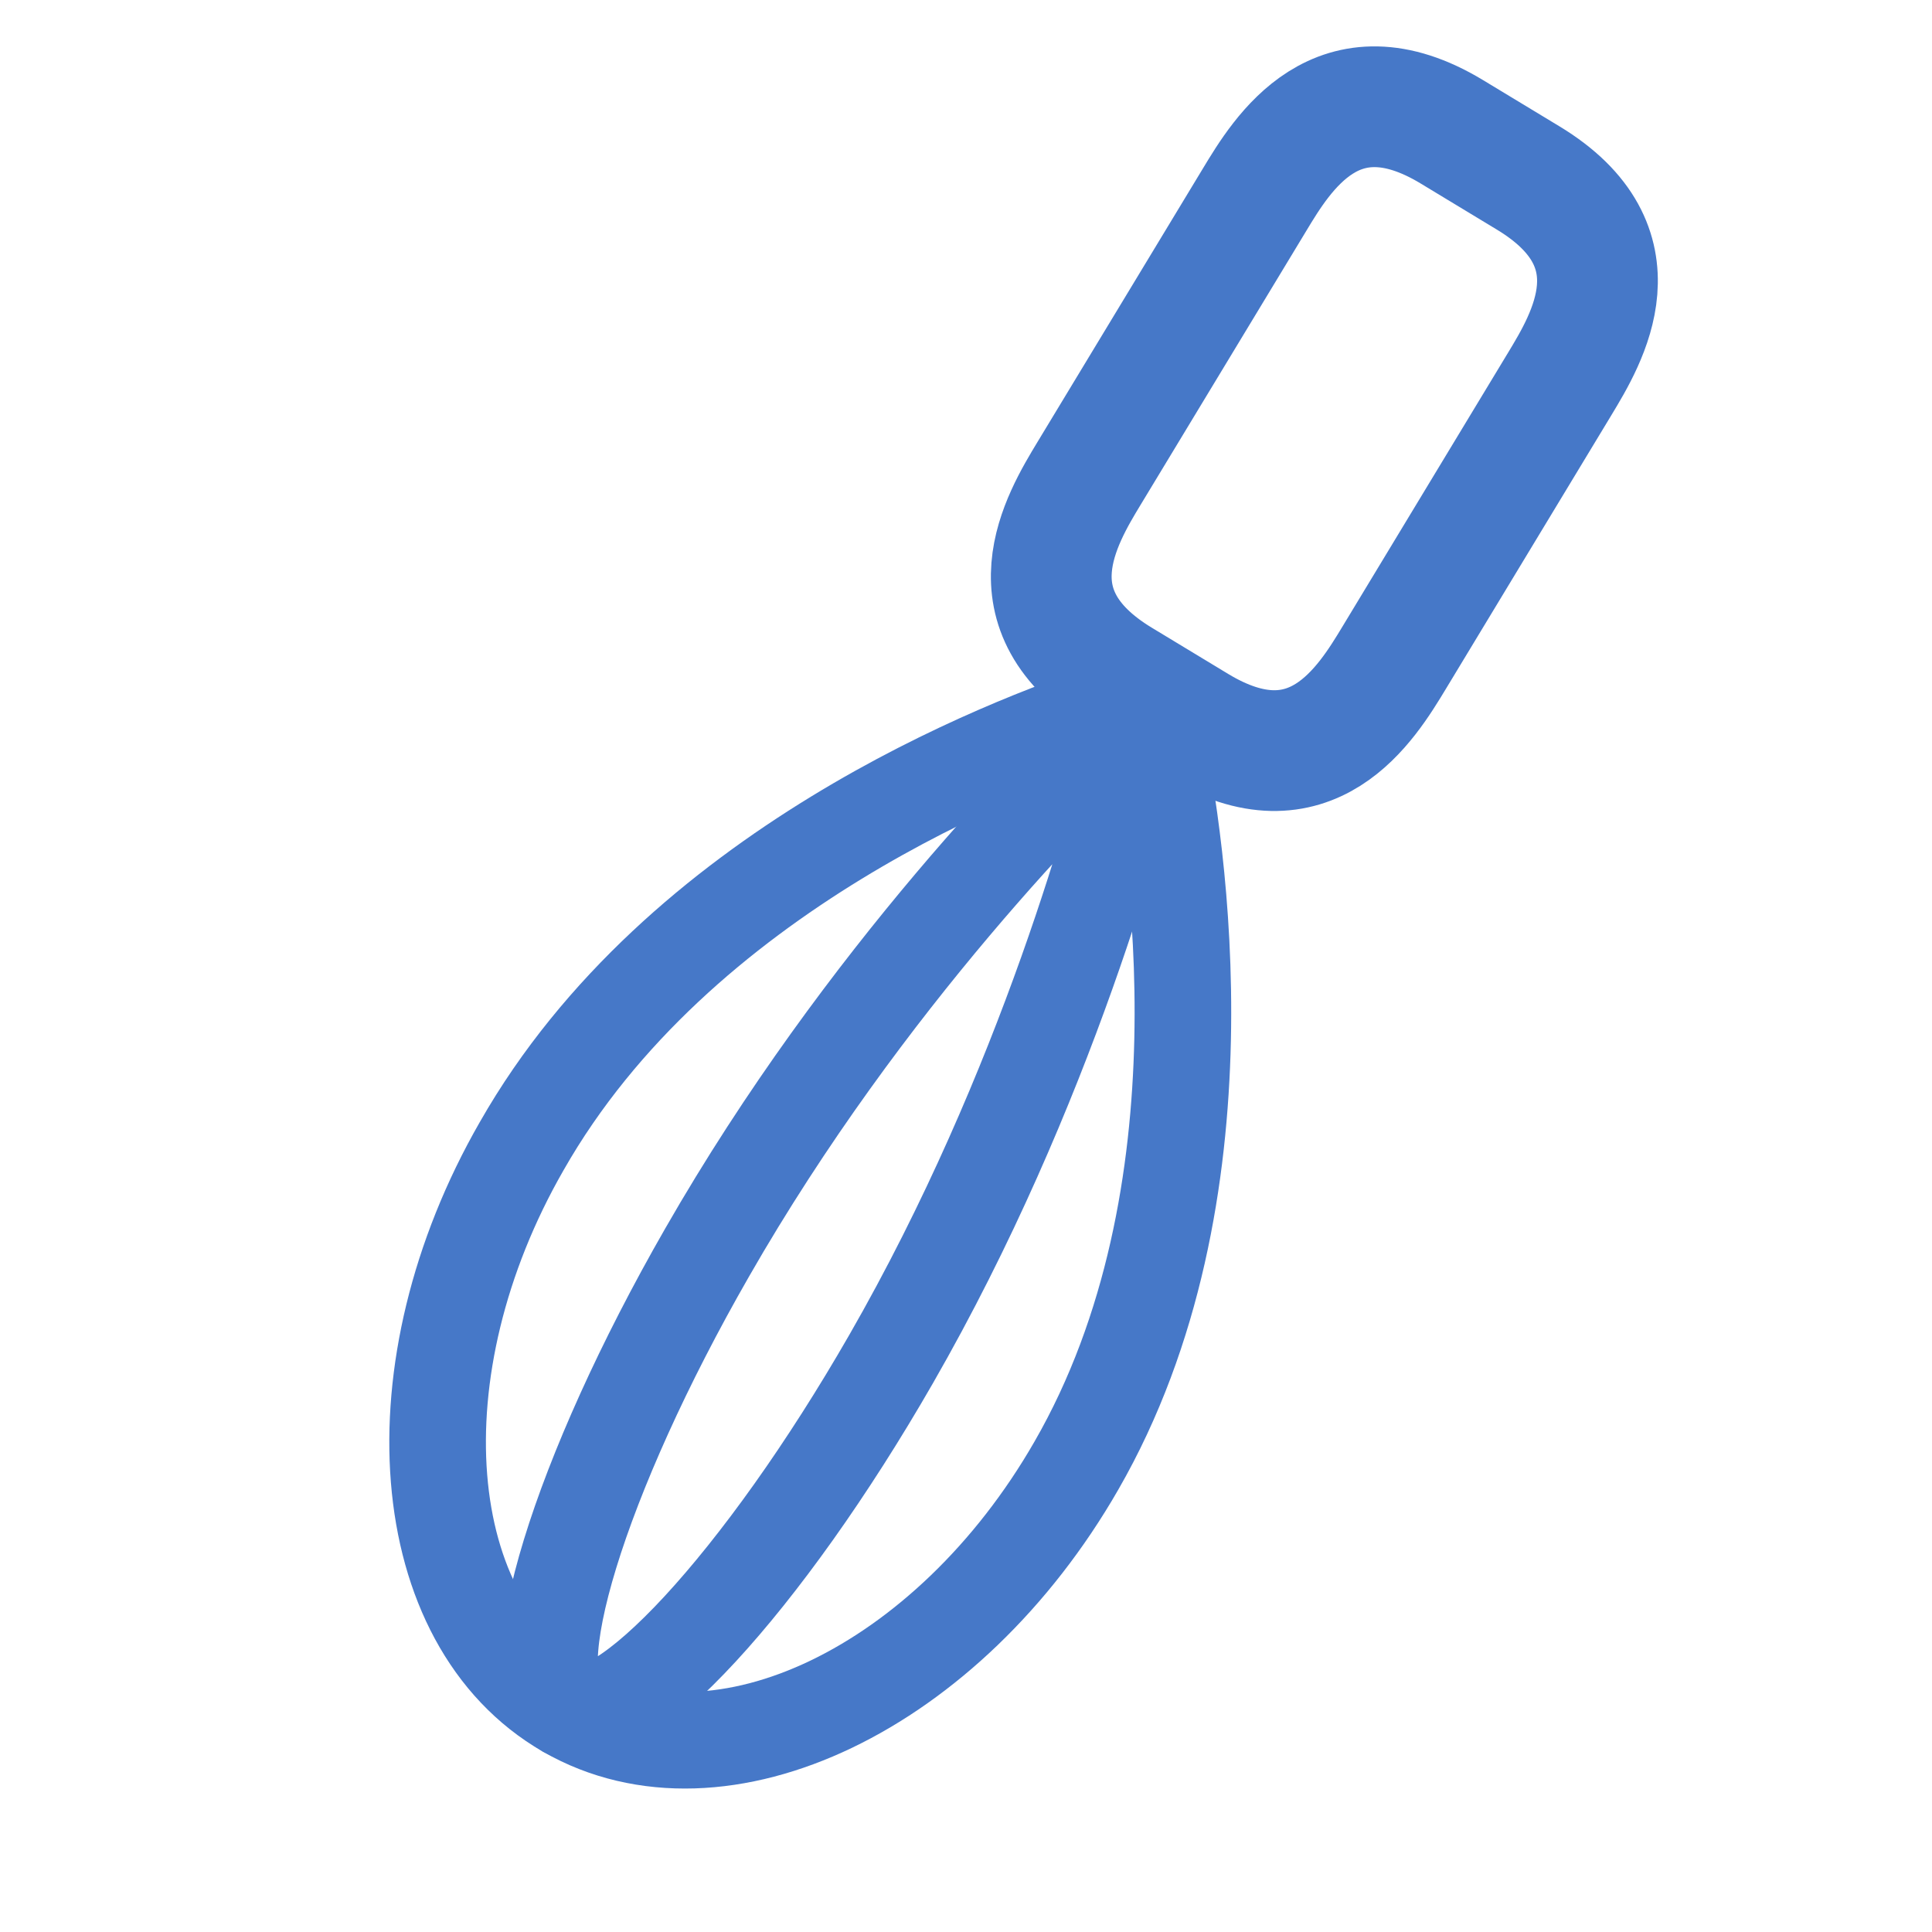
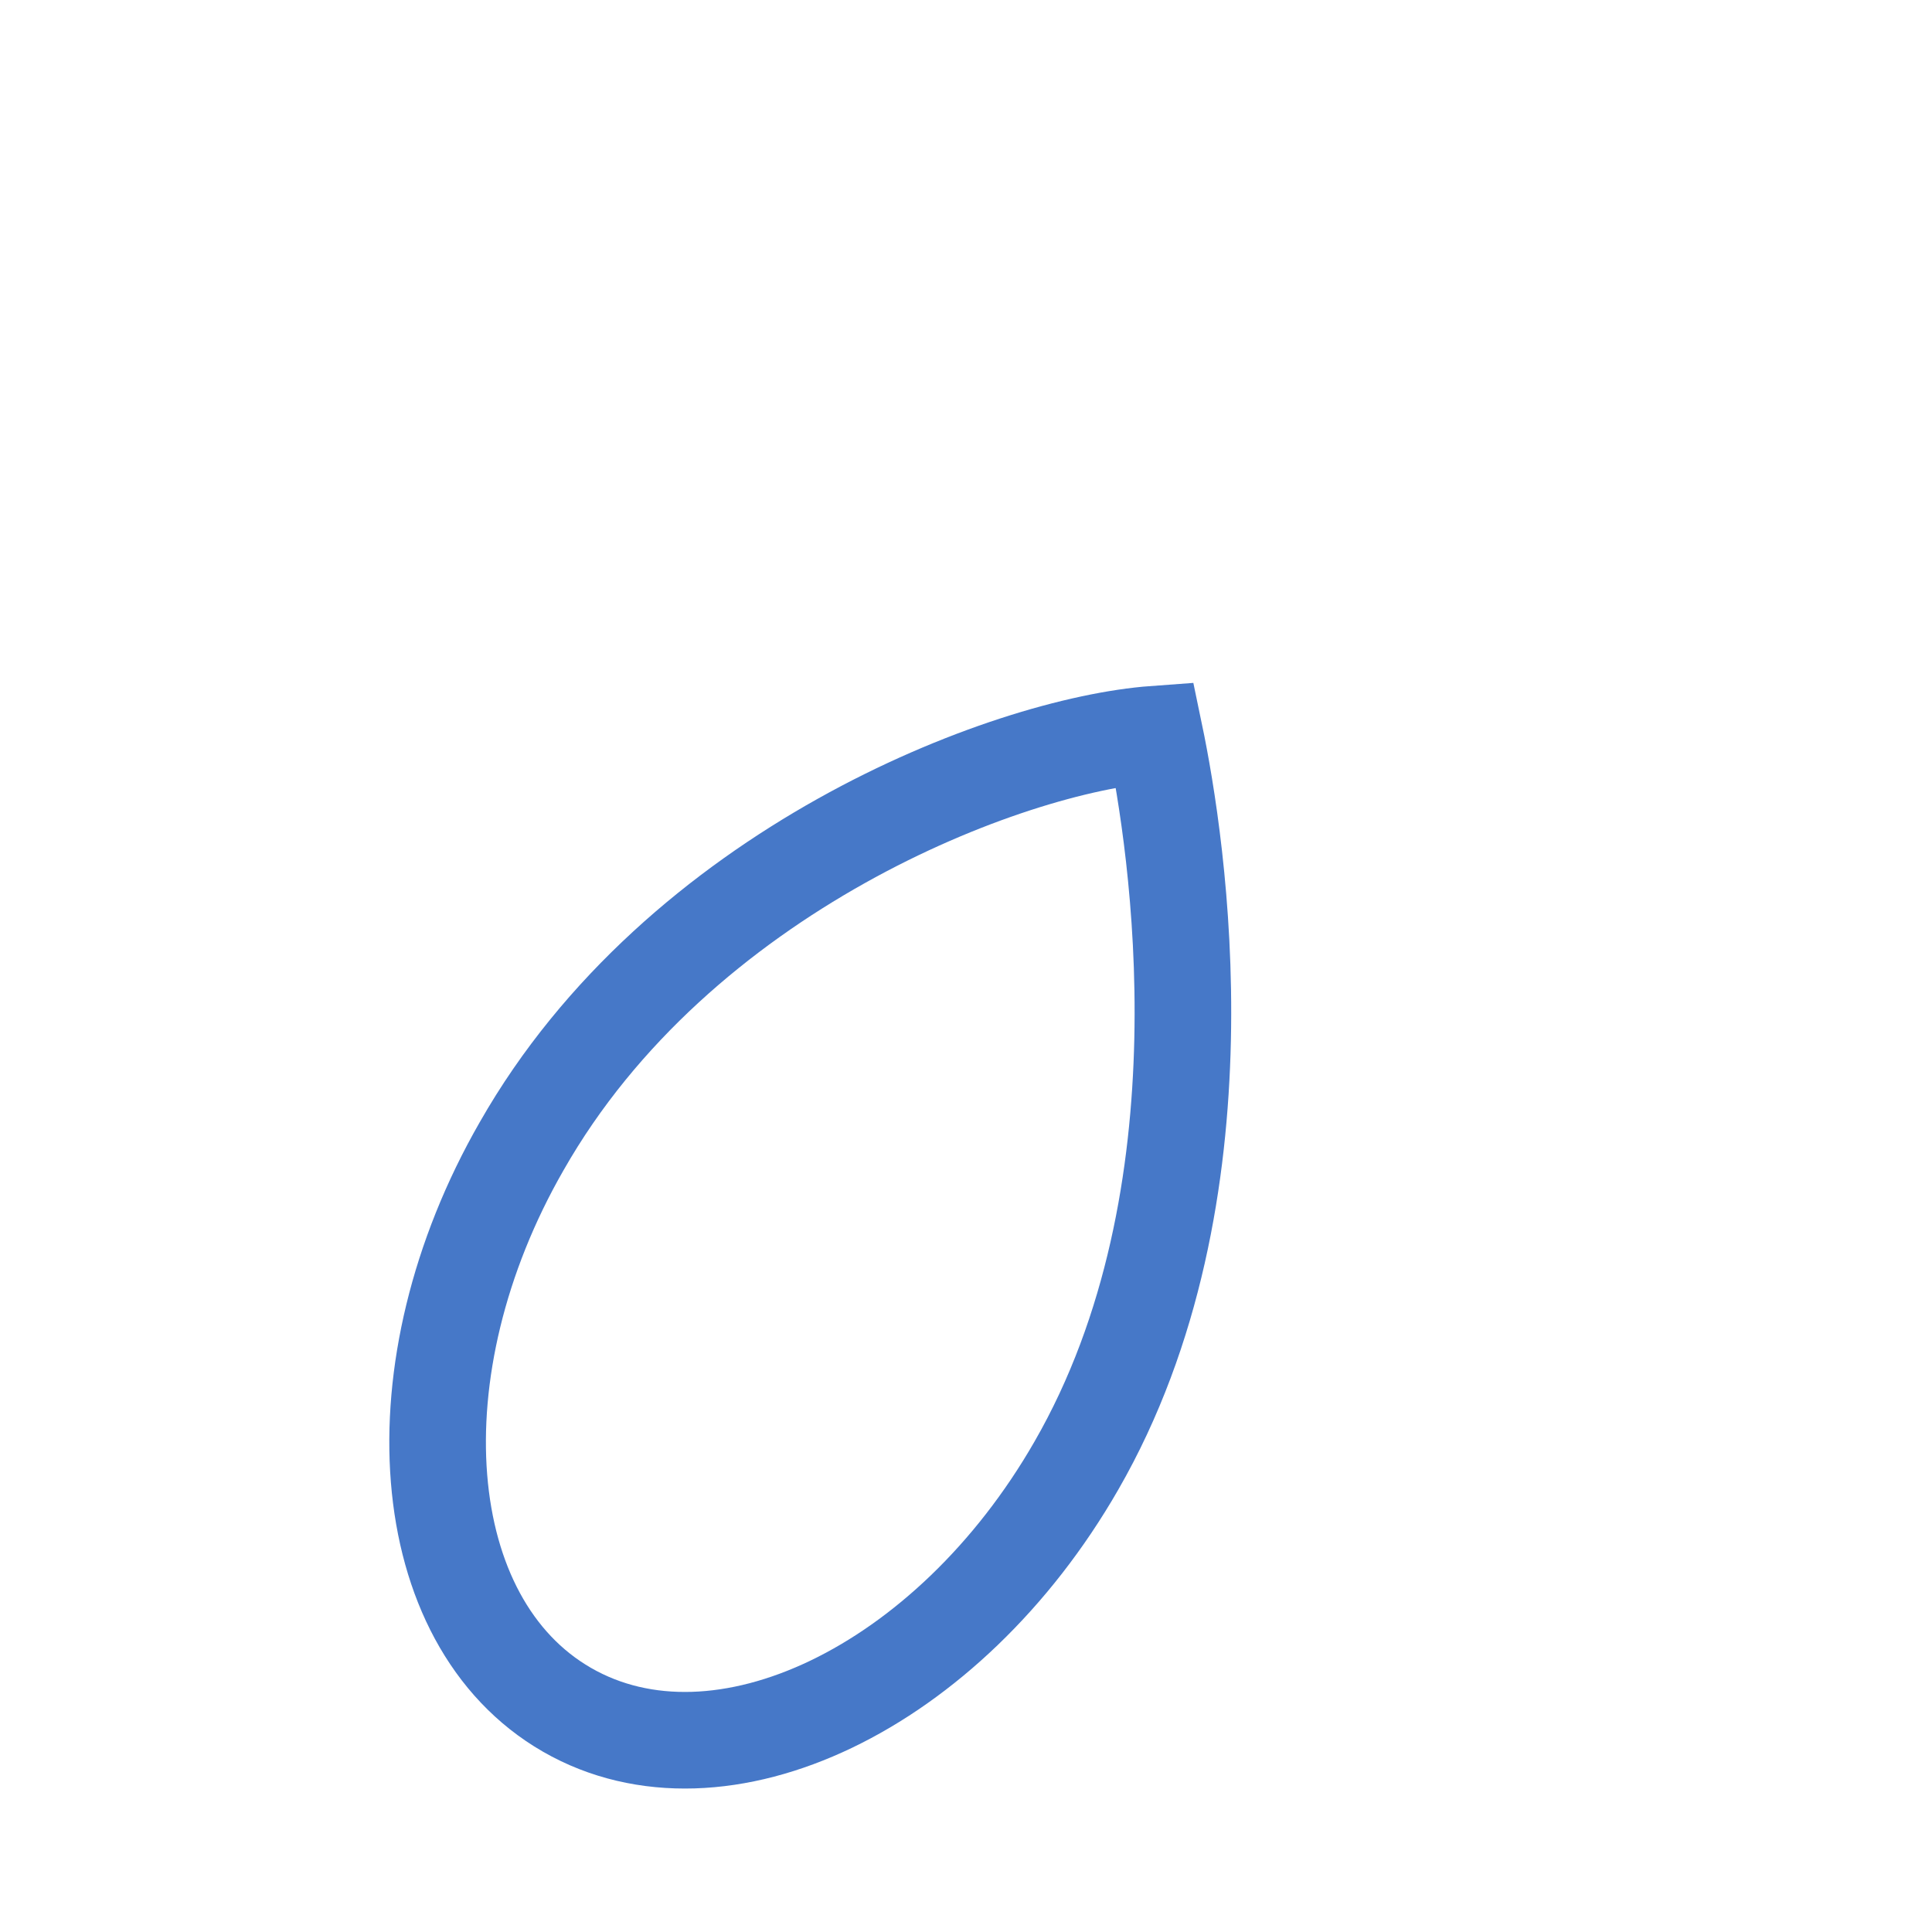
<svg xmlns="http://www.w3.org/2000/svg" width="24" height="24" viewBox="0 0 24 24" fill="none">
-   <path d="M18.982 2.21L18.035 1.637C16.614 0.778 15.928 1.912 15.586 2.479L13.529 5.88C13.186 6.447 12.5 7.581 13.921 8.44L14.868 9.013C16.289 9.873 16.975 8.739 17.318 8.172L19.375 4.77C19.718 4.203 20.403 3.069 18.982 2.21Z" stroke="#4678C8" stroke-width="1.5" stroke-linecap="round" stroke-linejoin="round" />
-   <path d="M14.344 9.12C14.291 8.858 14.078 8.736 13.825 8.821C12.5 9.255 8.429 10.815 6.481 14.237C4.893 17.002 5.142 20.146 7.044 21.24C8.946 22.334 11.783 20.972 13.371 18.207C15.308 14.844 14.629 10.487 14.344 9.12Z" stroke="#4678C8" stroke-width="1.2" stroke-miterlimit="10" />
-   <path d="M14.174 9.022C14.223 8.819 14.152 8.779 14.002 8.923C13.217 9.667 10.741 12.143 8.783 15.561C7.196 18.326 6.413 20.877 7.044 21.24C7.676 21.603 9.481 19.648 11.069 16.884C13.003 13.518 13.921 10.081 14.174 9.022Z" stroke="#4678C8" stroke-width="1.2" stroke-miterlimit="10" />
+   <path d="M14.344 9.12C12.5 9.255 8.429 10.815 6.481 14.237C4.893 17.002 5.142 20.146 7.044 21.24C8.946 22.334 11.783 20.972 13.371 18.207C15.308 14.844 14.629 10.487 14.344 9.12Z" stroke="#4678C8" stroke-width="1.2" stroke-miterlimit="10" />
</svg>